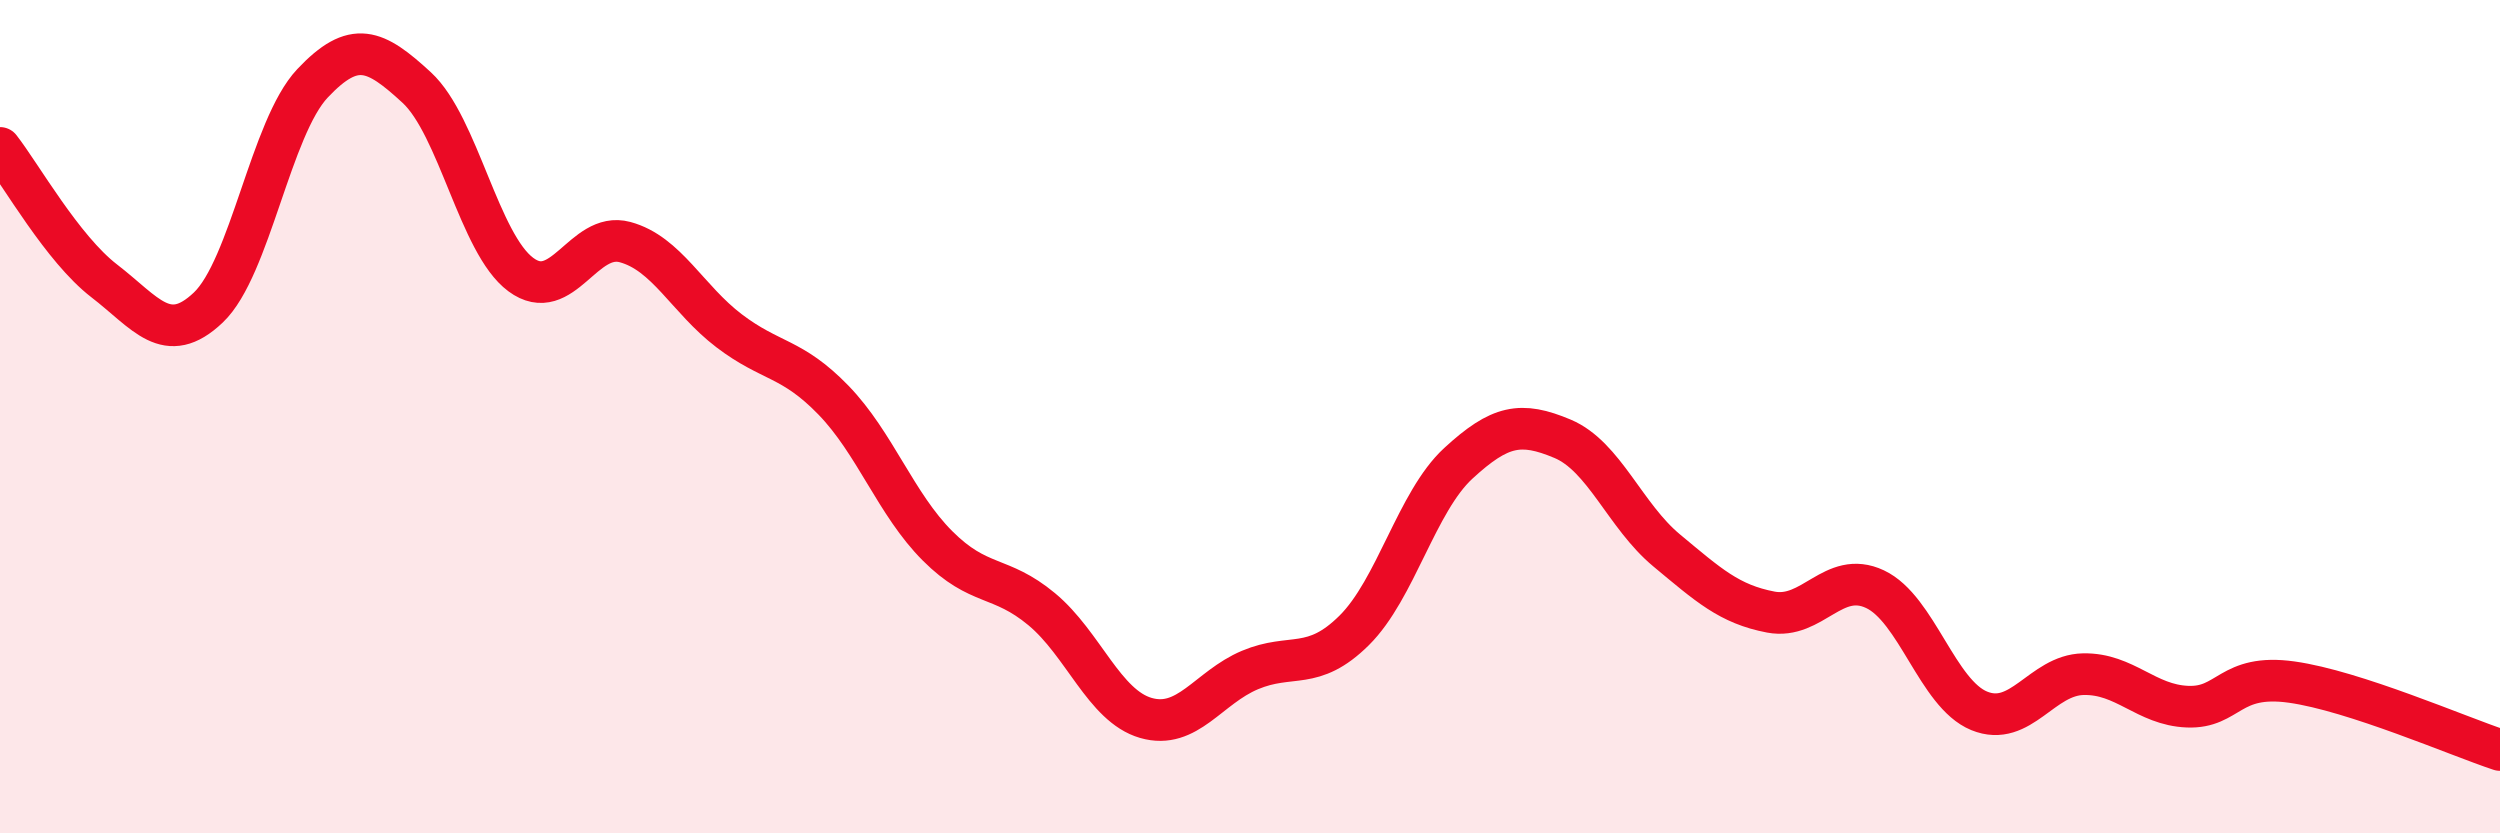
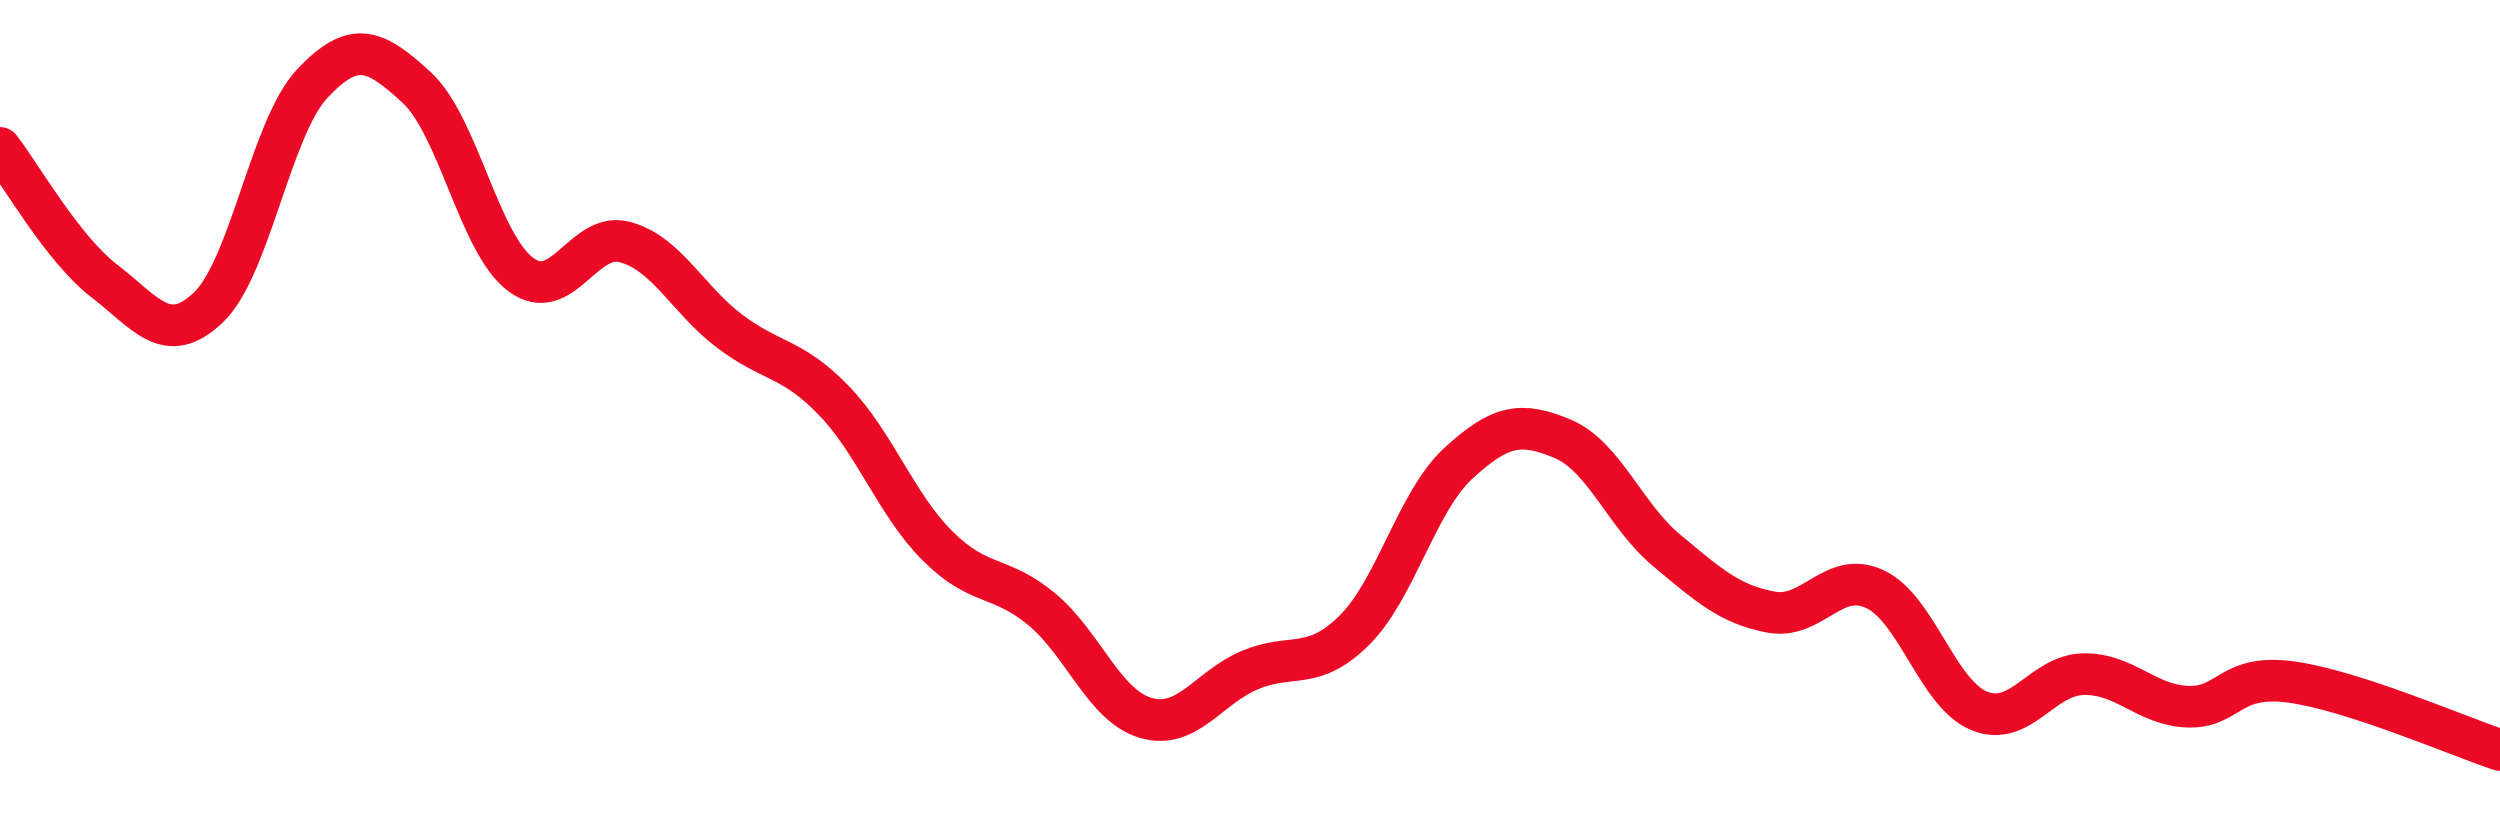
<svg xmlns="http://www.w3.org/2000/svg" width="60" height="20" viewBox="0 0 60 20">
-   <path d="M 0,3.55 C 0.5,4.19 1.5,5.97 2.5,6.74 C 3.5,7.51 4,8.33 5,7.38 C 6,6.43 6.5,3.06 7.5,2 C 8.5,0.94 9,1.18 10,2.1 C 11,3.02 11.5,5.85 12.5,6.59 C 13.5,7.33 14,5.54 15,5.81 C 16,6.08 16.5,7.18 17.5,7.94 C 18.5,8.7 19,8.57 20,9.6 C 21,10.63 21.5,12.1 22.5,13.1 C 23.5,14.1 24,13.79 25,14.62 C 26,15.45 26.5,16.94 27.5,17.23 C 28.5,17.52 29,16.5 30,16.08 C 31,15.66 31.5,16.12 32.5,15.13 C 33.5,14.14 34,12.04 35,11.12 C 36,10.2 36.5,10.11 37.5,10.53 C 38.5,10.95 39,12.38 40,13.21 C 41,14.04 41.5,14.5 42.5,14.69 C 43.5,14.88 44,13.67 45,14.14 C 46,14.61 46.5,16.65 47.5,17.06 C 48.5,17.47 49,16.2 50,16.18 C 51,16.16 51.5,16.92 52.5,16.96 C 53.5,17 53.5,16.16 55,16.37 C 56.5,16.58 59,17.67 60,18L60 20L0 20Z" fill="#EB0A25" opacity="0.1" stroke-linecap="round" stroke-linejoin="round" />
  <path d="M 0,3.55 C 0.5,4.19 1.5,5.97 2.5,6.74 C 3.5,7.51 4,8.33 5,7.38 C 6,6.43 6.5,3.06 7.5,2 C 8.5,0.94 9,1.18 10,2.1 C 11,3.02 11.5,5.85 12.5,6.59 C 13.5,7.33 14,5.54 15,5.81 C 16,6.08 16.5,7.18 17.5,7.94 C 18.5,8.7 19,8.57 20,9.6 C 21,10.63 21.5,12.1 22.5,13.1 C 23.5,14.1 24,13.79 25,14.62 C 26,15.45 26.5,16.94 27.5,17.23 C 28.5,17.52 29,16.5 30,16.08 C 31,15.66 31.5,16.12 32.5,15.13 C 33.5,14.14 34,12.04 35,11.12 C 36,10.2 36.5,10.11 37.5,10.53 C 38.5,10.95 39,12.38 40,13.21 C 41,14.04 41.5,14.5 42.5,14.69 C 43.5,14.88 44,13.67 45,14.14 C 46,14.61 46.5,16.65 47.5,17.06 C 48.5,17.47 49,16.2 50,16.18 C 51,16.16 51.5,16.92 52.5,16.96 C 53.5,17 53.5,16.16 55,16.37 C 56.5,16.58 59,17.67 60,18" stroke="#EB0A25" stroke-width="1" fill="none" stroke-linecap="round" stroke-linejoin="round" />
</svg>